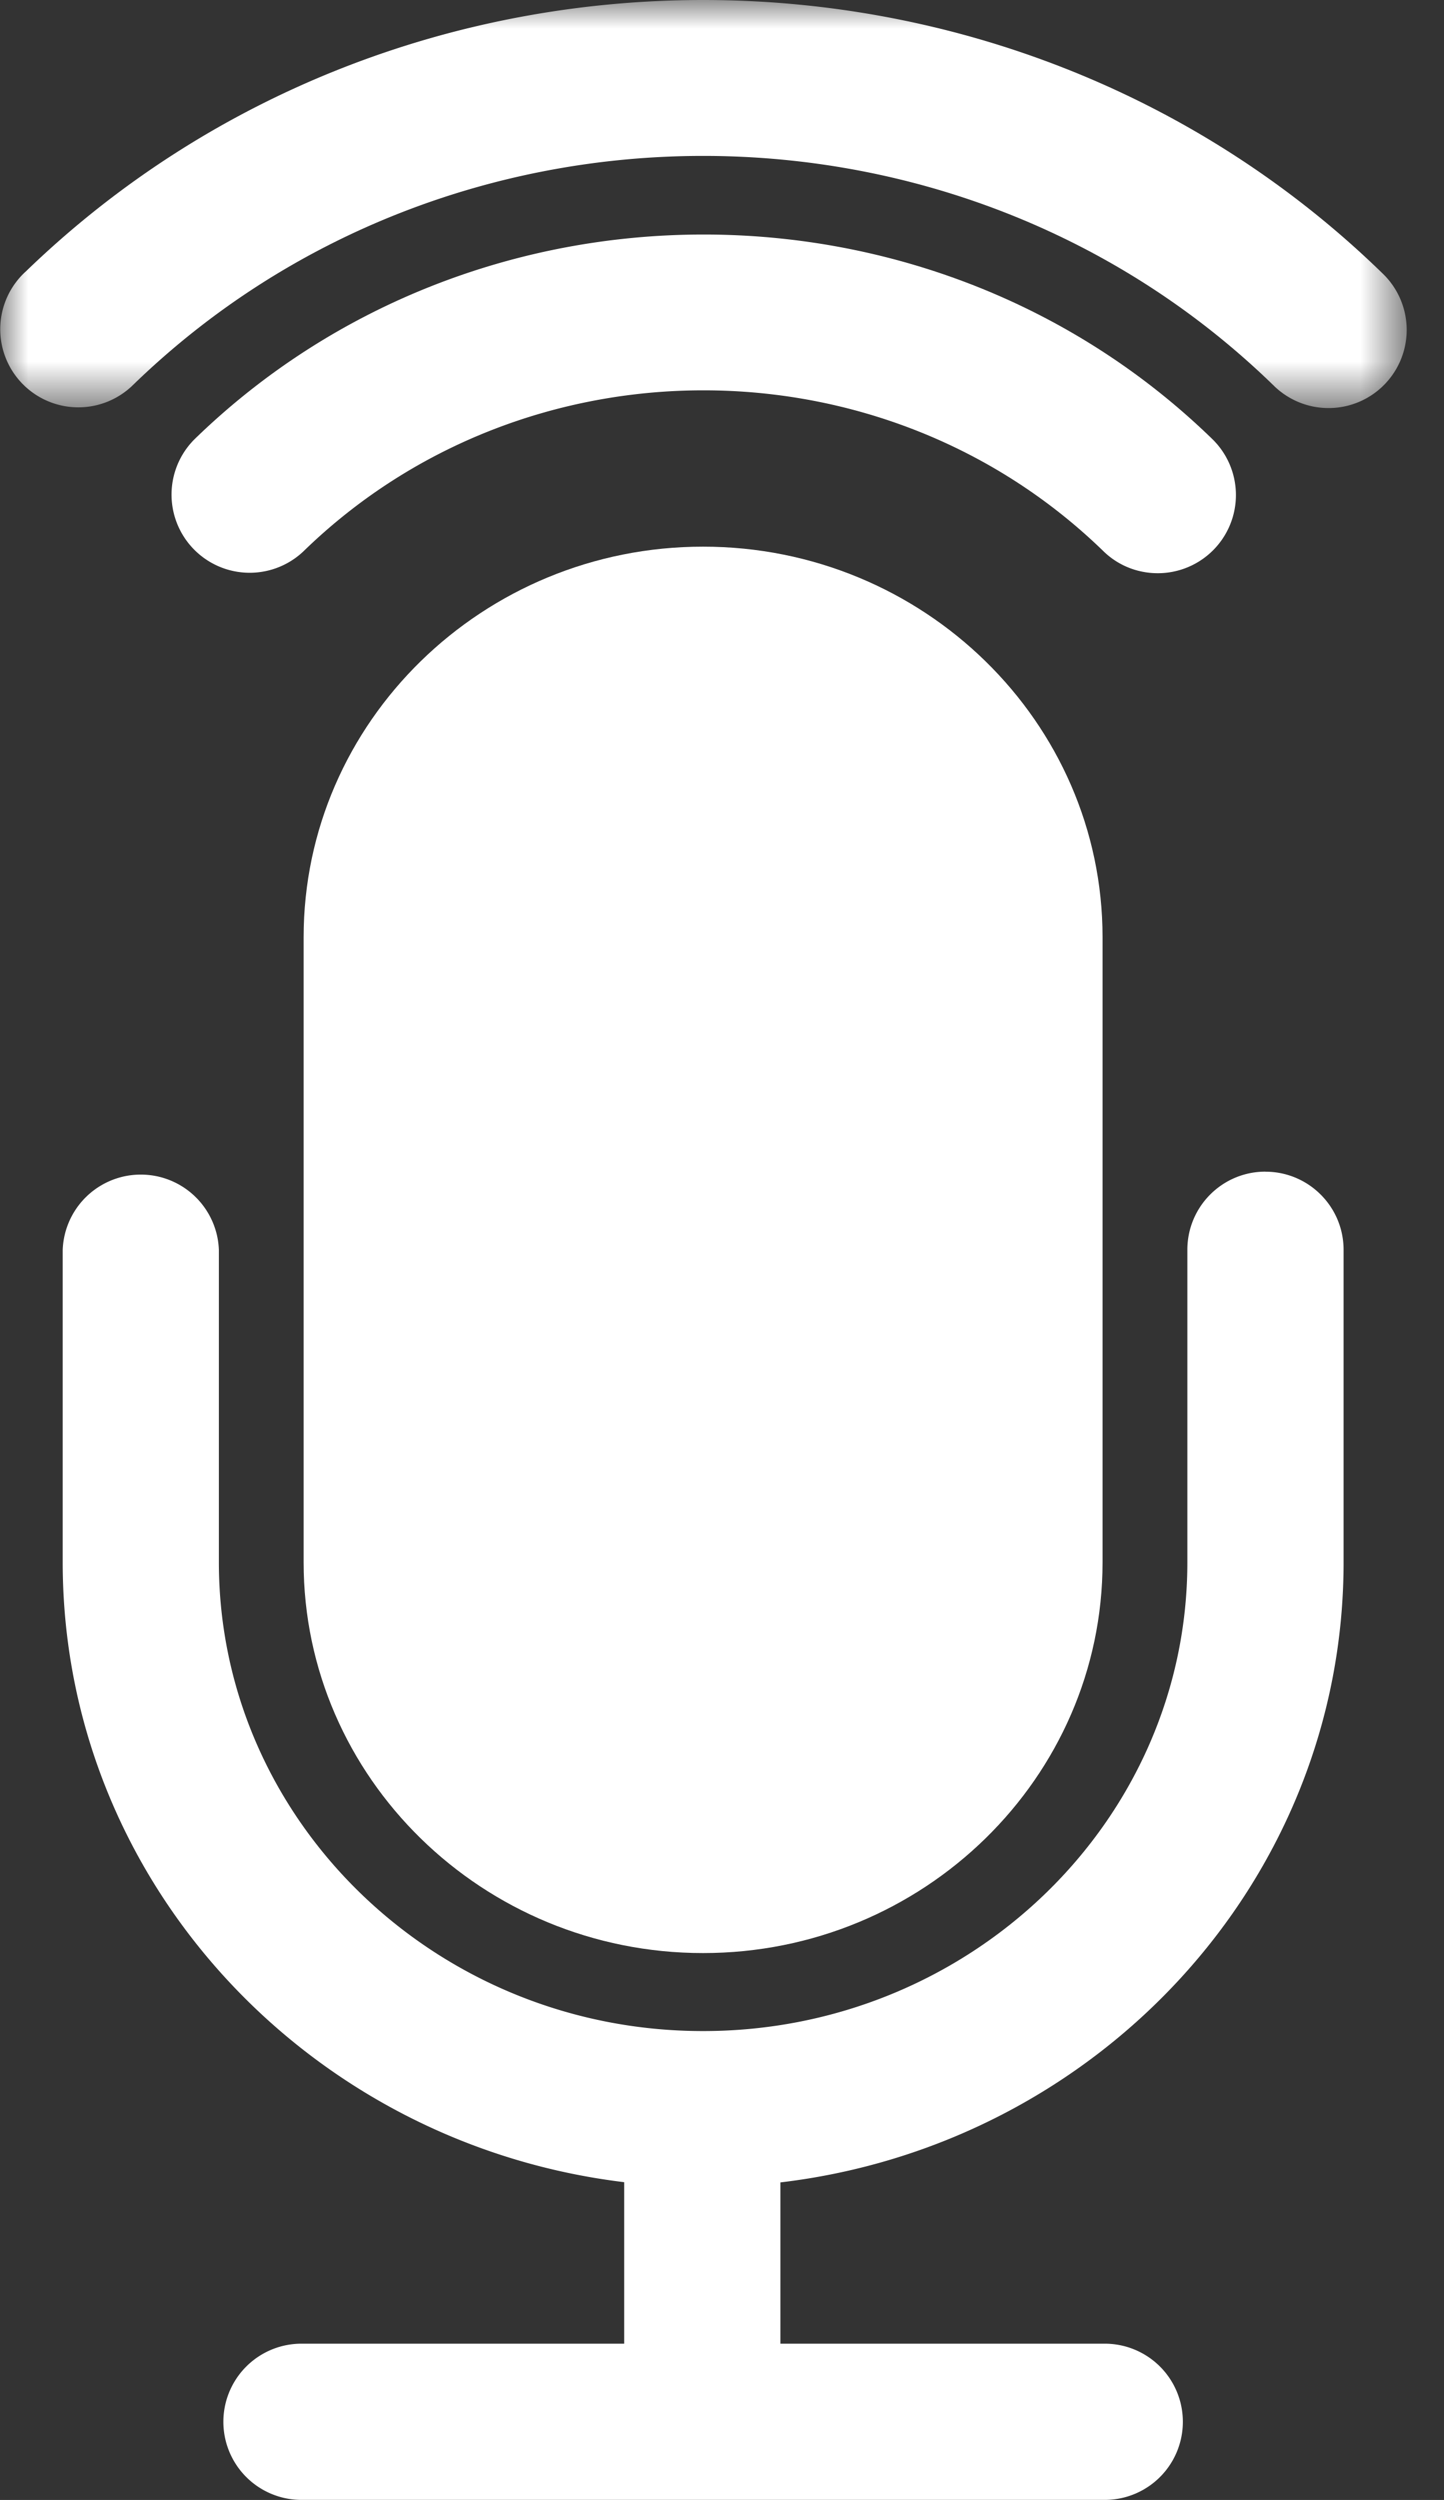
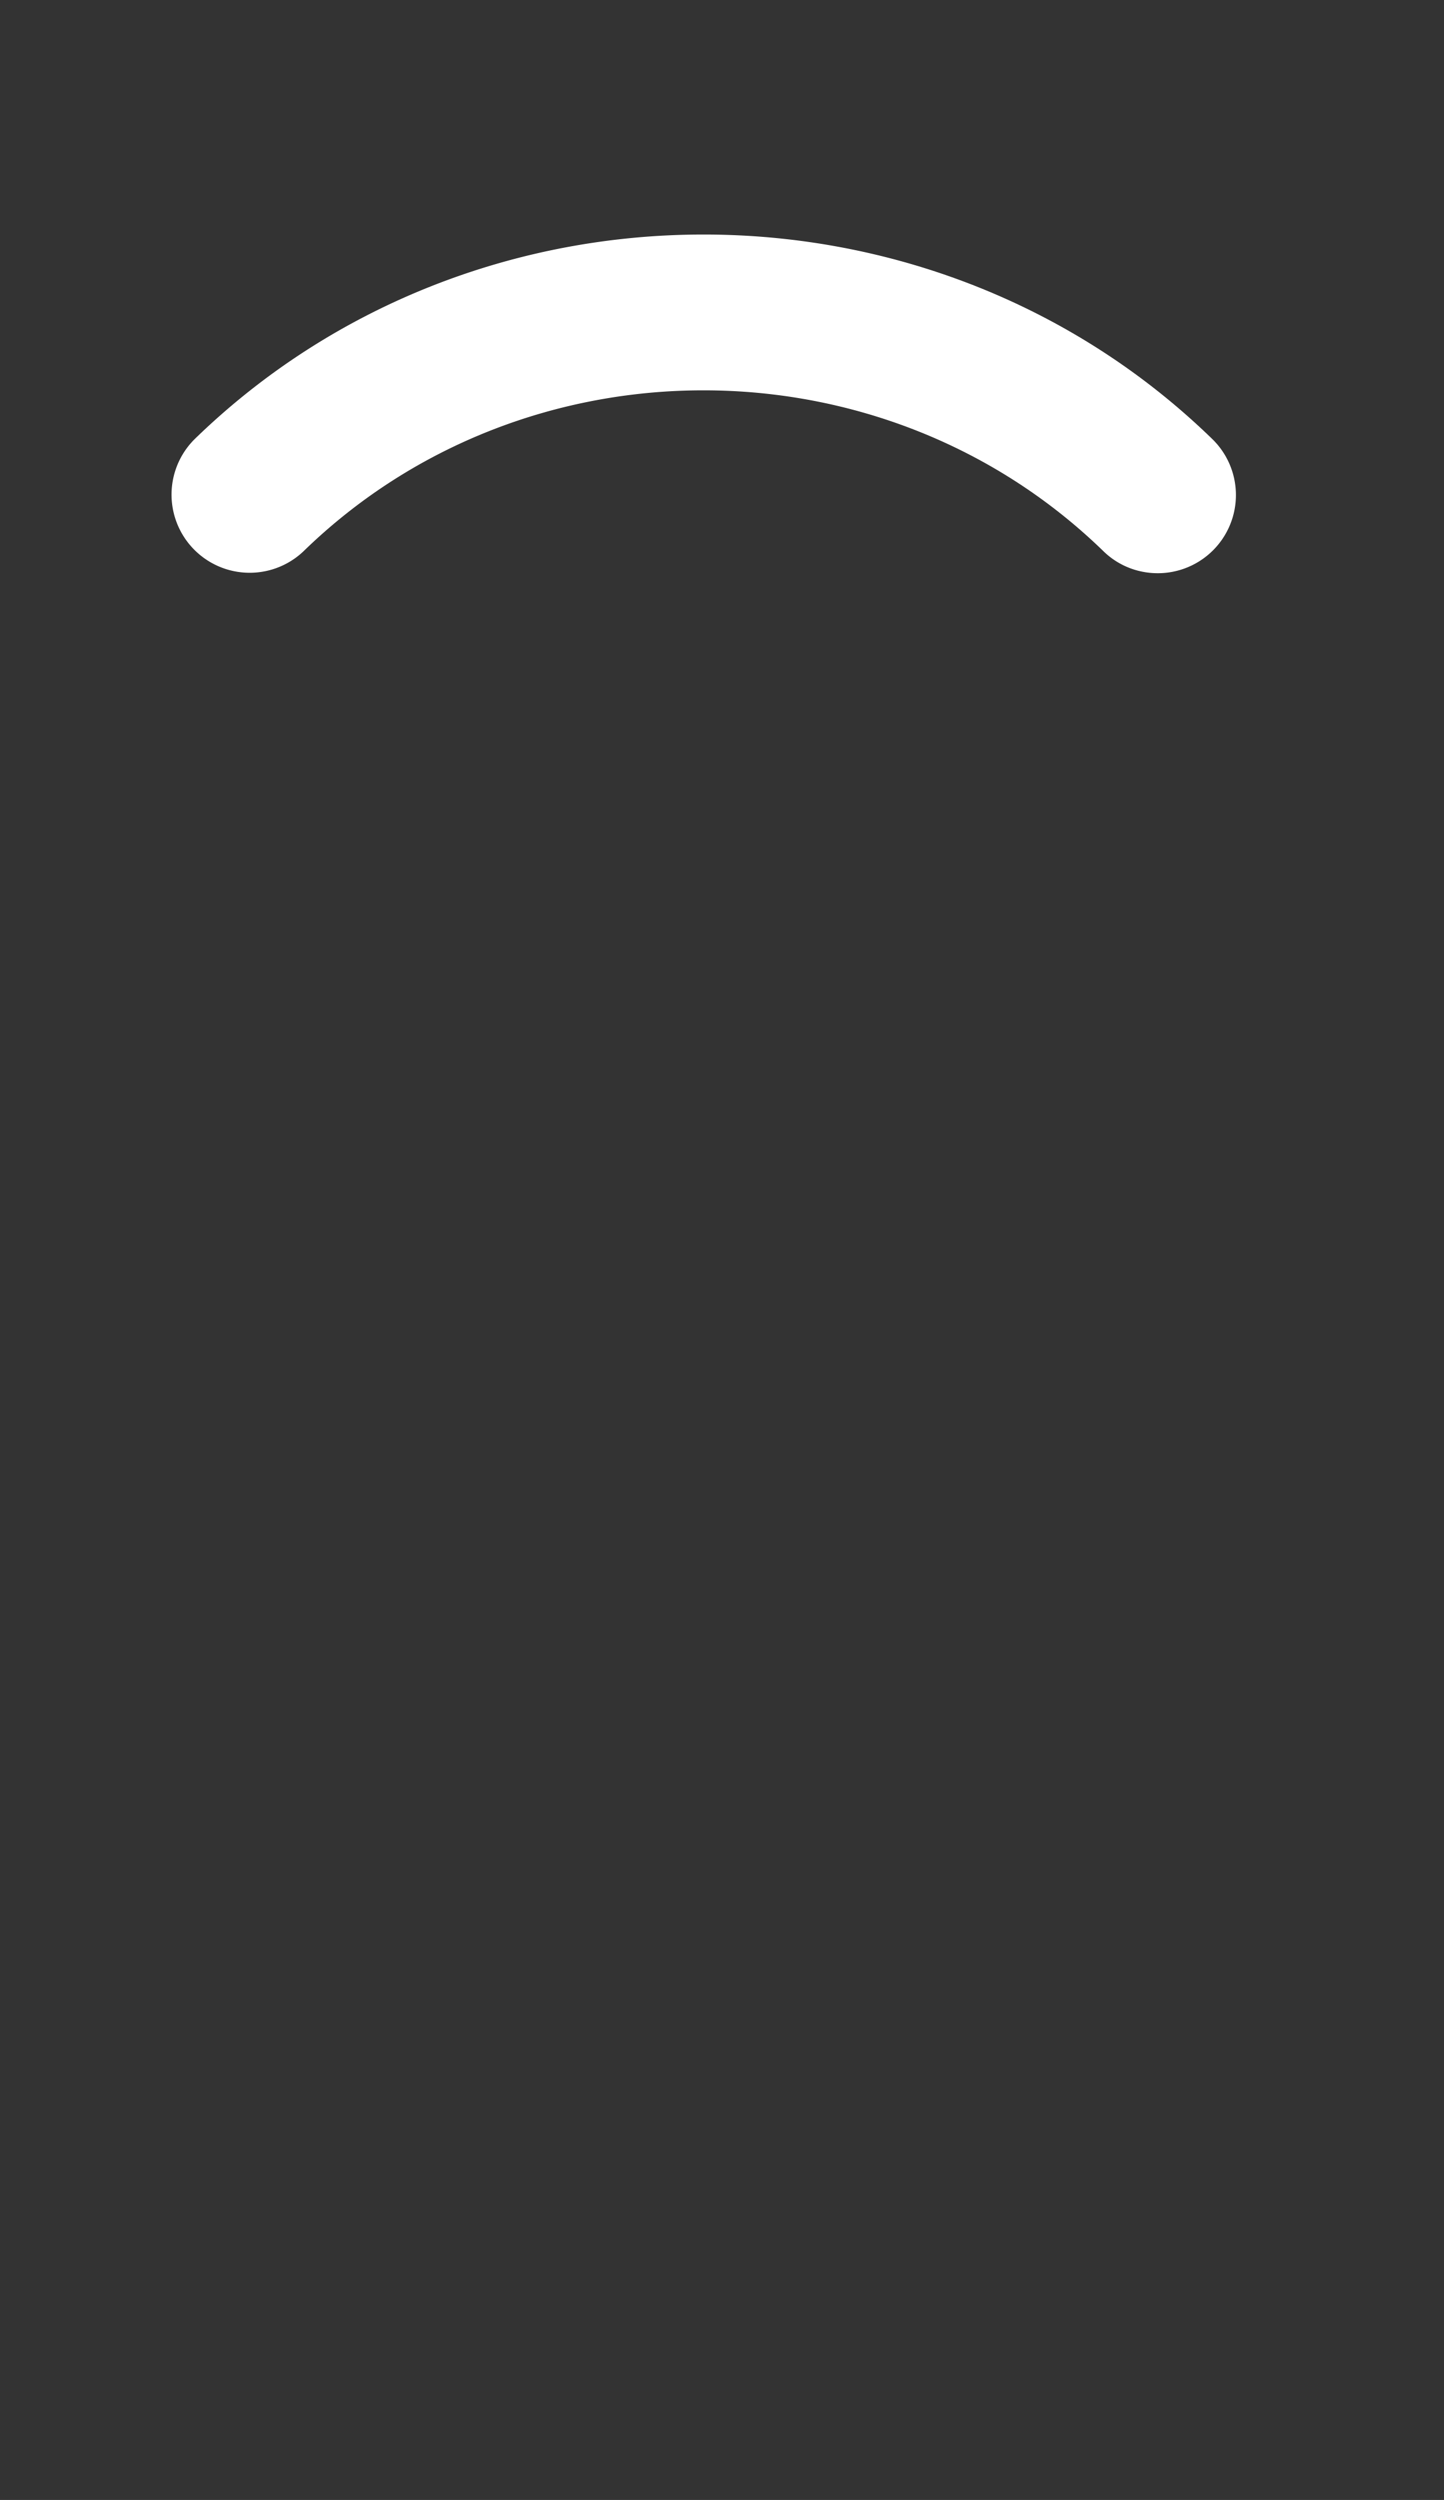
<svg xmlns="http://www.w3.org/2000/svg" xmlns:xlink="http://www.w3.org/1999/xlink" width="26" height="45">
  <rect width="100%" height="100%" fill="#333333" stroke="none" />
  <defs>
-     <path id="a" d="M0 0h25.318v7.337H0z" />
-   </defs>
+     </defs>
  <g fill="none" fill-rule="evenodd">
-     <path fill="#FFF" d="M22.785 21.09c-.778 0-1.406.63-1.406 1.407v5.625c0 4.652-3.912 8.438-8.72 8.438-4.807 0-8.718-3.786-8.718-8.438v-5.625a1.407 1.407 0 00-2.812 0v5.625c0 5.734 4.42 10.47 10.11 11.158v2.907H5.428a1.406 1.406 0 100 2.812h14.464a1.406 1.406 0 100-2.812h-5.84v-2.903c5.703-.675 10.14-5.417 10.14-11.162v-5.625c0-.776-.63-1.406-1.407-1.406" />
-     <path fill="#FFF" d="M5.467 16.871v11.252c0 3.876 3.227 7.033 7.192 7.033 3.966 0 7.193-3.157 7.193-7.033V16.871c0-3.877-3.227-7.031-7.193-7.031-3.965 0-7.192 3.154-7.192 7.031" />
    <path fill="#FFF" d="M20.846 10.318a1.407 1.407 0 00.98-2.417c-5.05-4.907-13.267-4.905-18.318 0a1.407 1.407 0 001.959 2.02c3.97-3.86 10.427-3.86 14.4 0 .272.266.626.397.979.397" />
    <mask id="b" fill="#fff">
      <use xlink:href="#a" />
    </mask>
-     <path fill="#FFF" d="M.457 4.893a1.406 1.406 0 101.935 2.04c5.664-5.503 14.88-5.503 20.539.005a1.407 1.407 0 101.961-2.018C18.159-1.63 7.205-1.641.457 4.894" mask="url(#b)" />
  </g>
</svg>